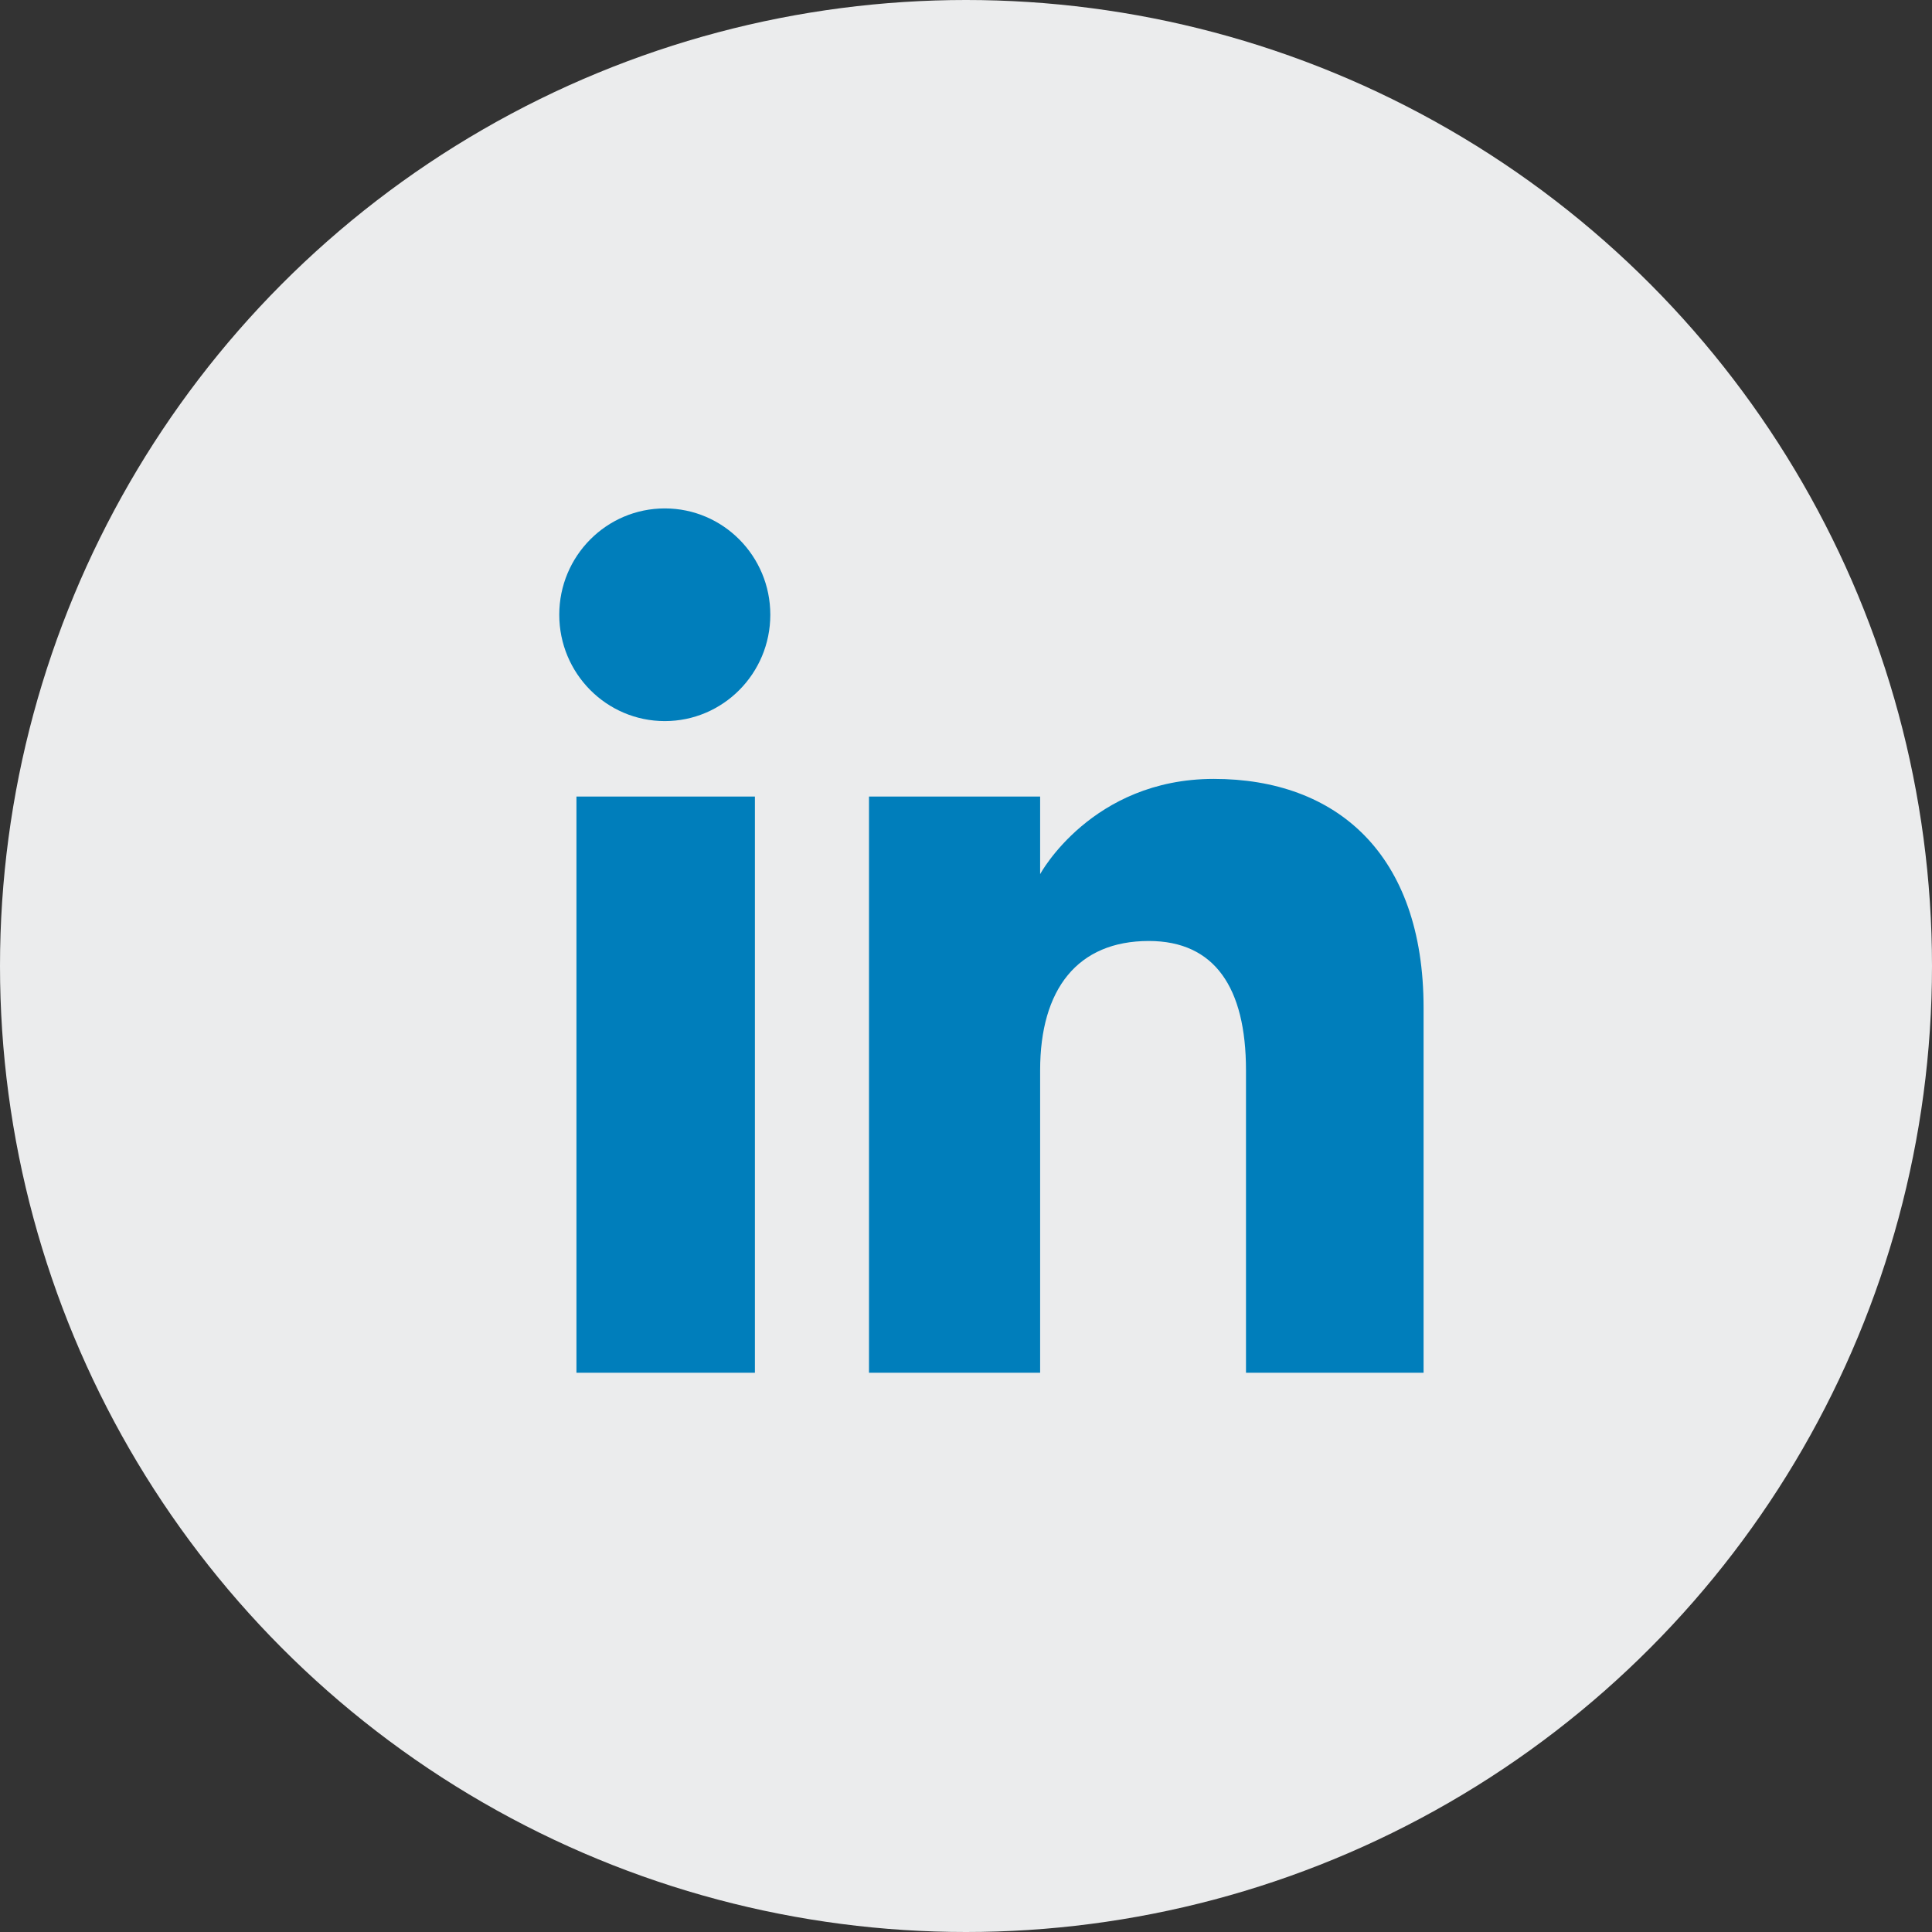
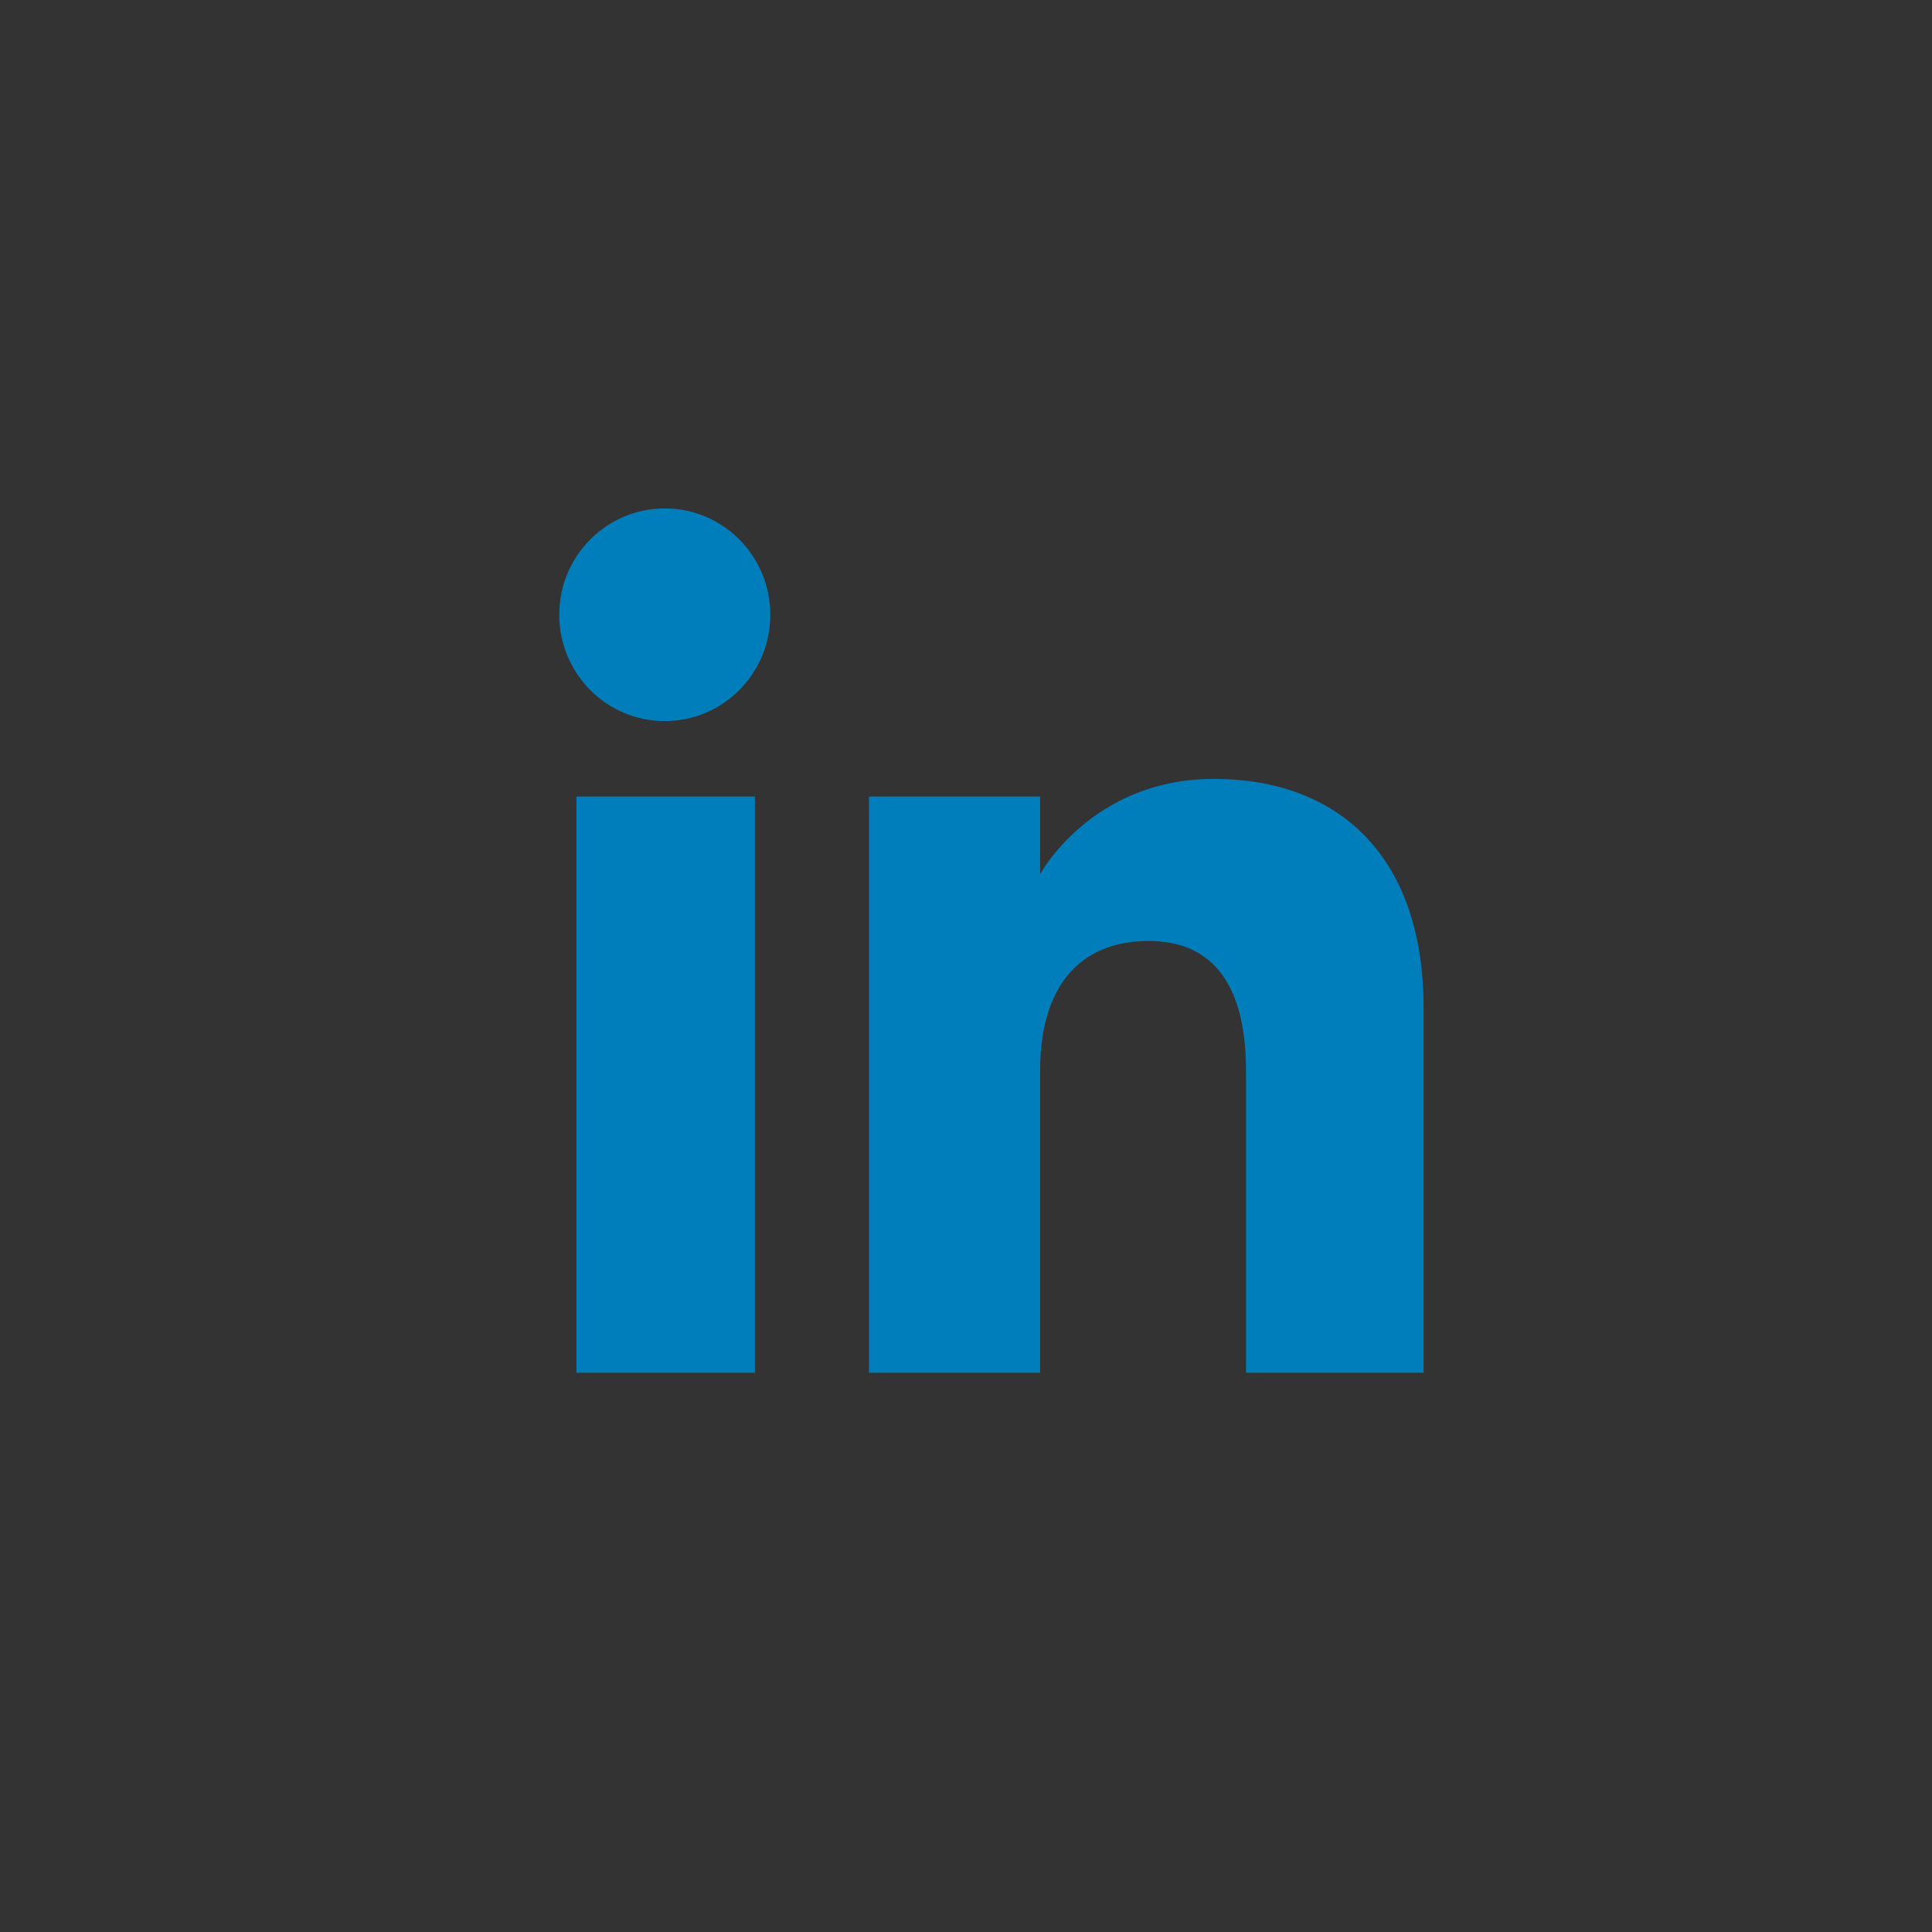
<svg xmlns="http://www.w3.org/2000/svg" width="38" height="38" viewBox="0 0 38 38" fill="none">
  <rect x="0" y="0" width="38" height="38" fill="#333333" stroke="none" />
-   <circle cx="19" cy="19" r="19" fill="#EBECED" />
  <path fill-rule="evenodd" clip-rule="evenodd" d="M28 27H24.507V21.051C24.507 19.42 23.887 18.508 22.596 18.508C21.192 18.508 20.458 19.457 20.458 21.051V27H17.092V15.667H20.458V17.193C20.458 17.193 21.47 15.32 23.875 15.32C26.279 15.32 28 16.788 28 19.824V27ZM13.076 14.183C11.929 14.183 11 13.246 11 12.091C11 10.936 11.929 10 13.076 10C14.222 10 15.151 10.936 15.151 12.091C15.151 13.246 14.222 14.183 13.076 14.183ZM11.338 27H14.848V15.667H11.338V27Z" fill="#007EBB" />
</svg>